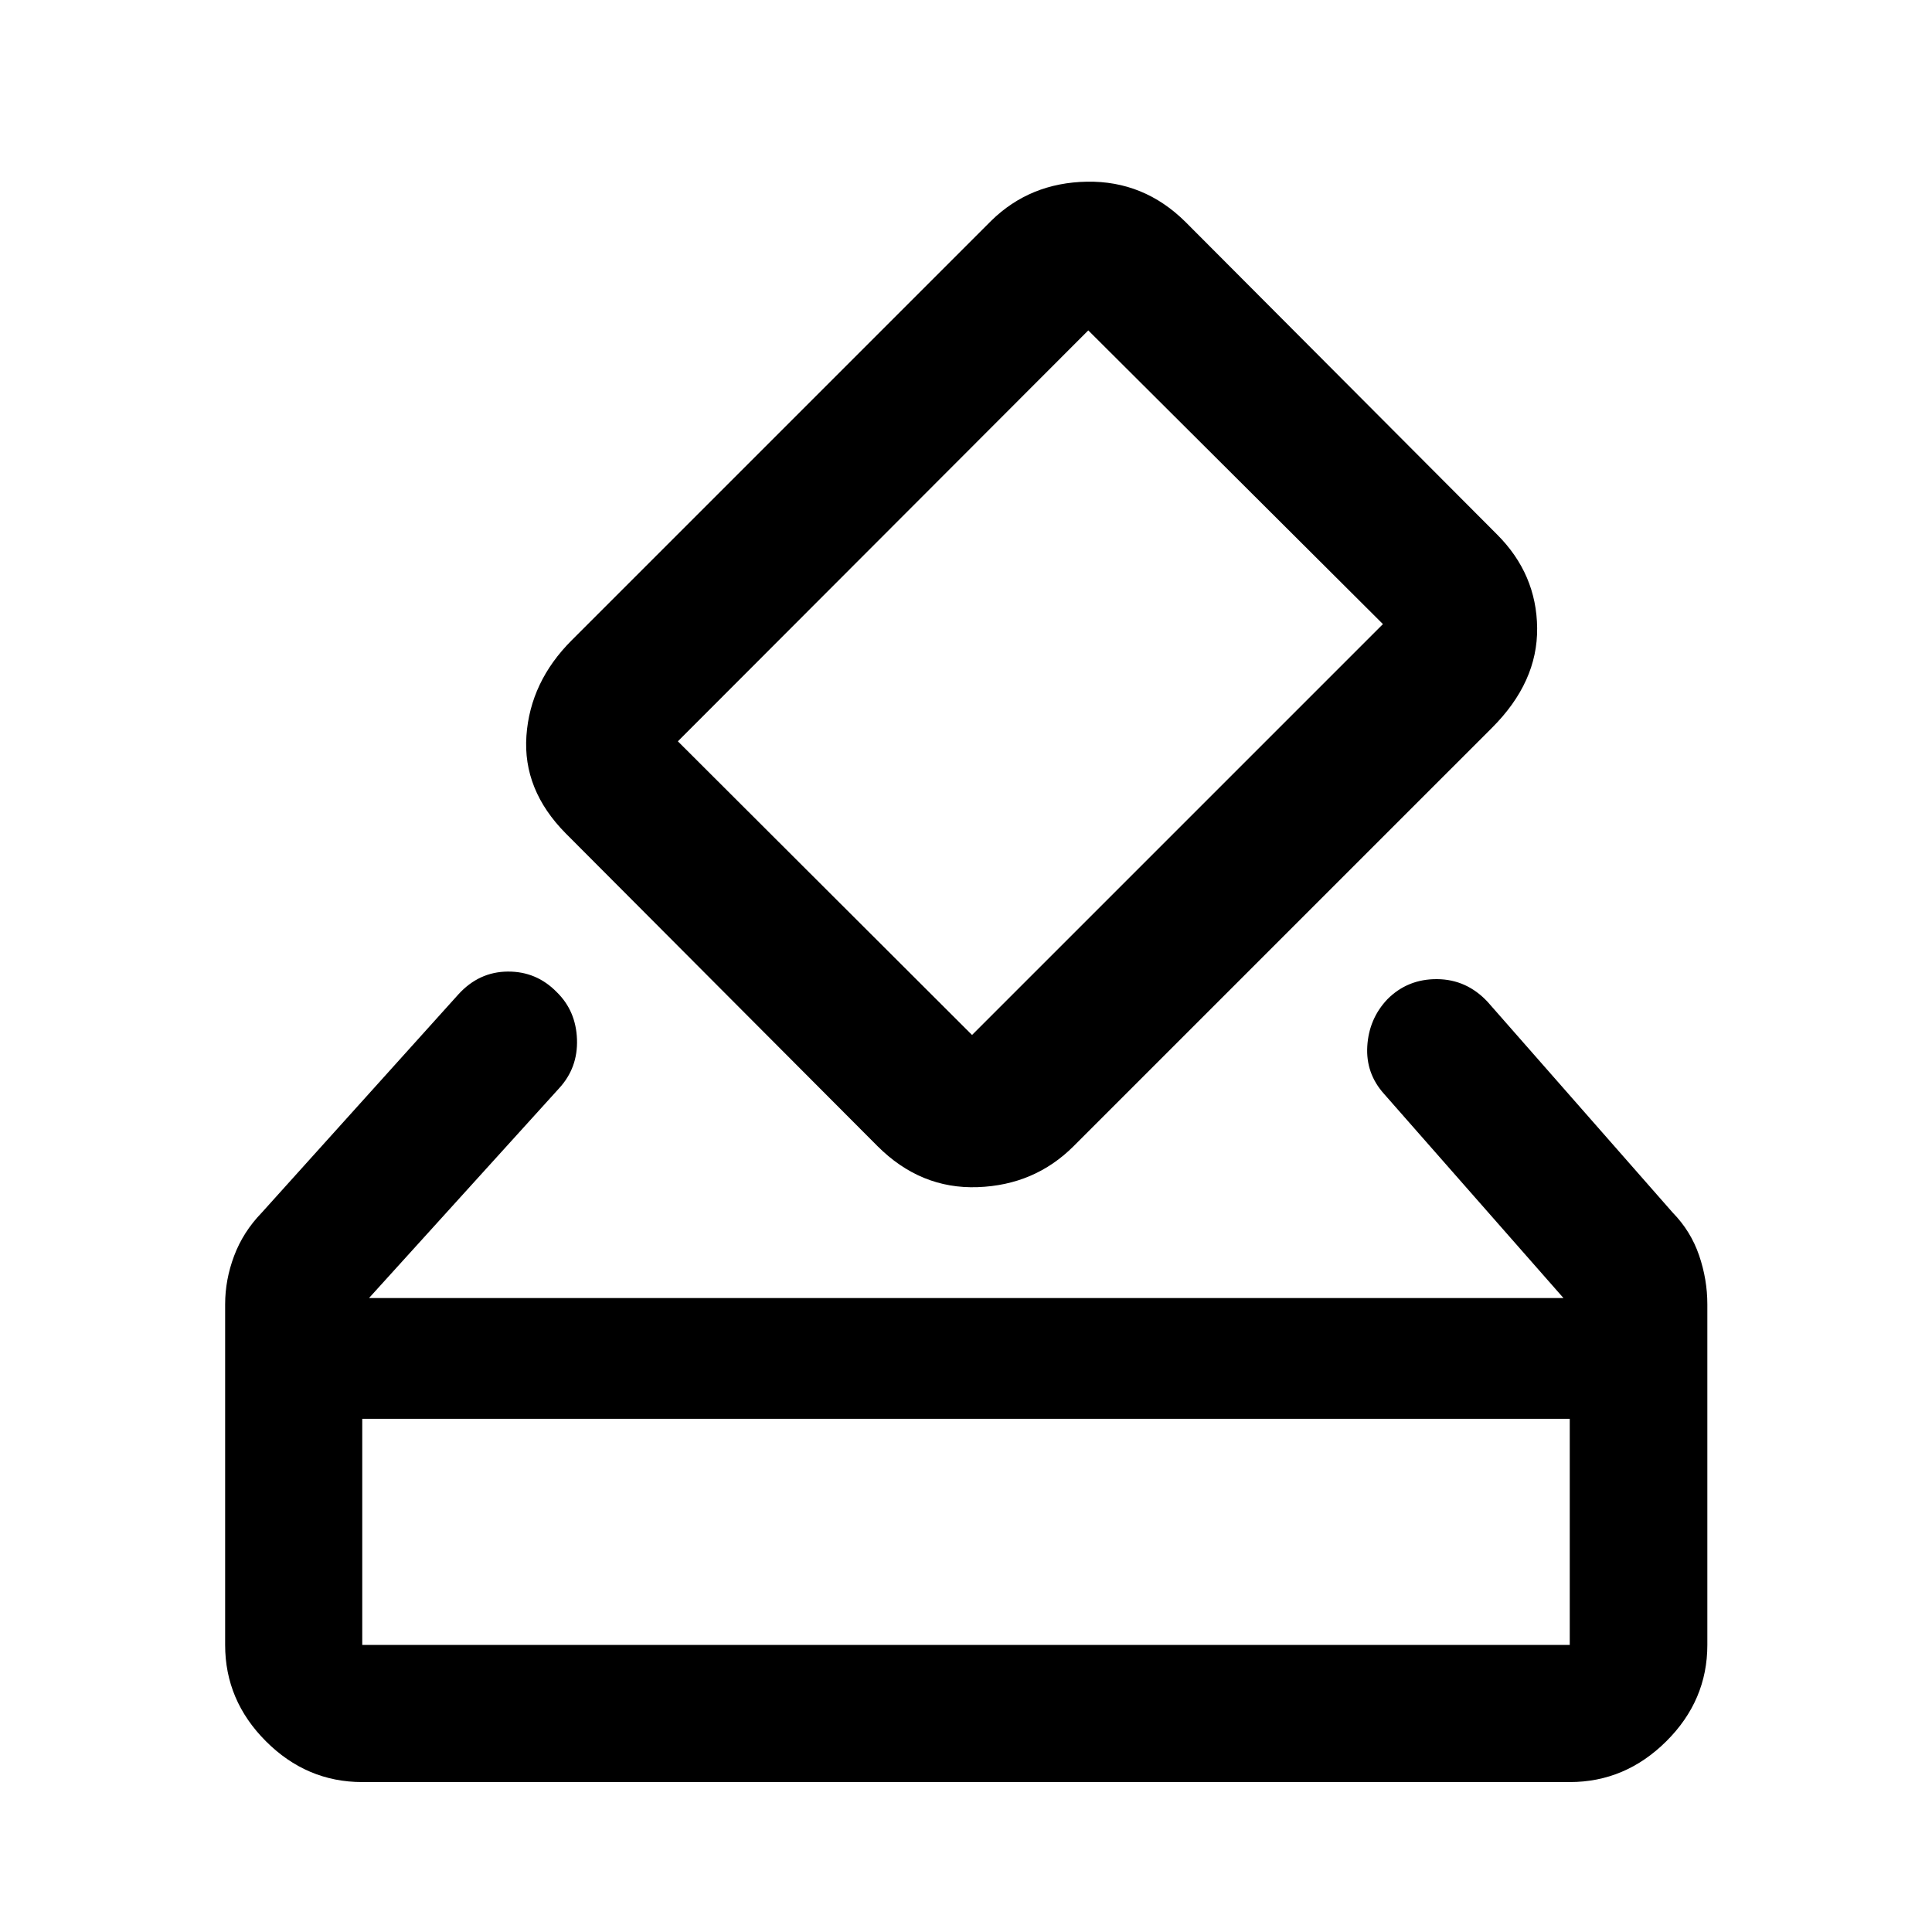
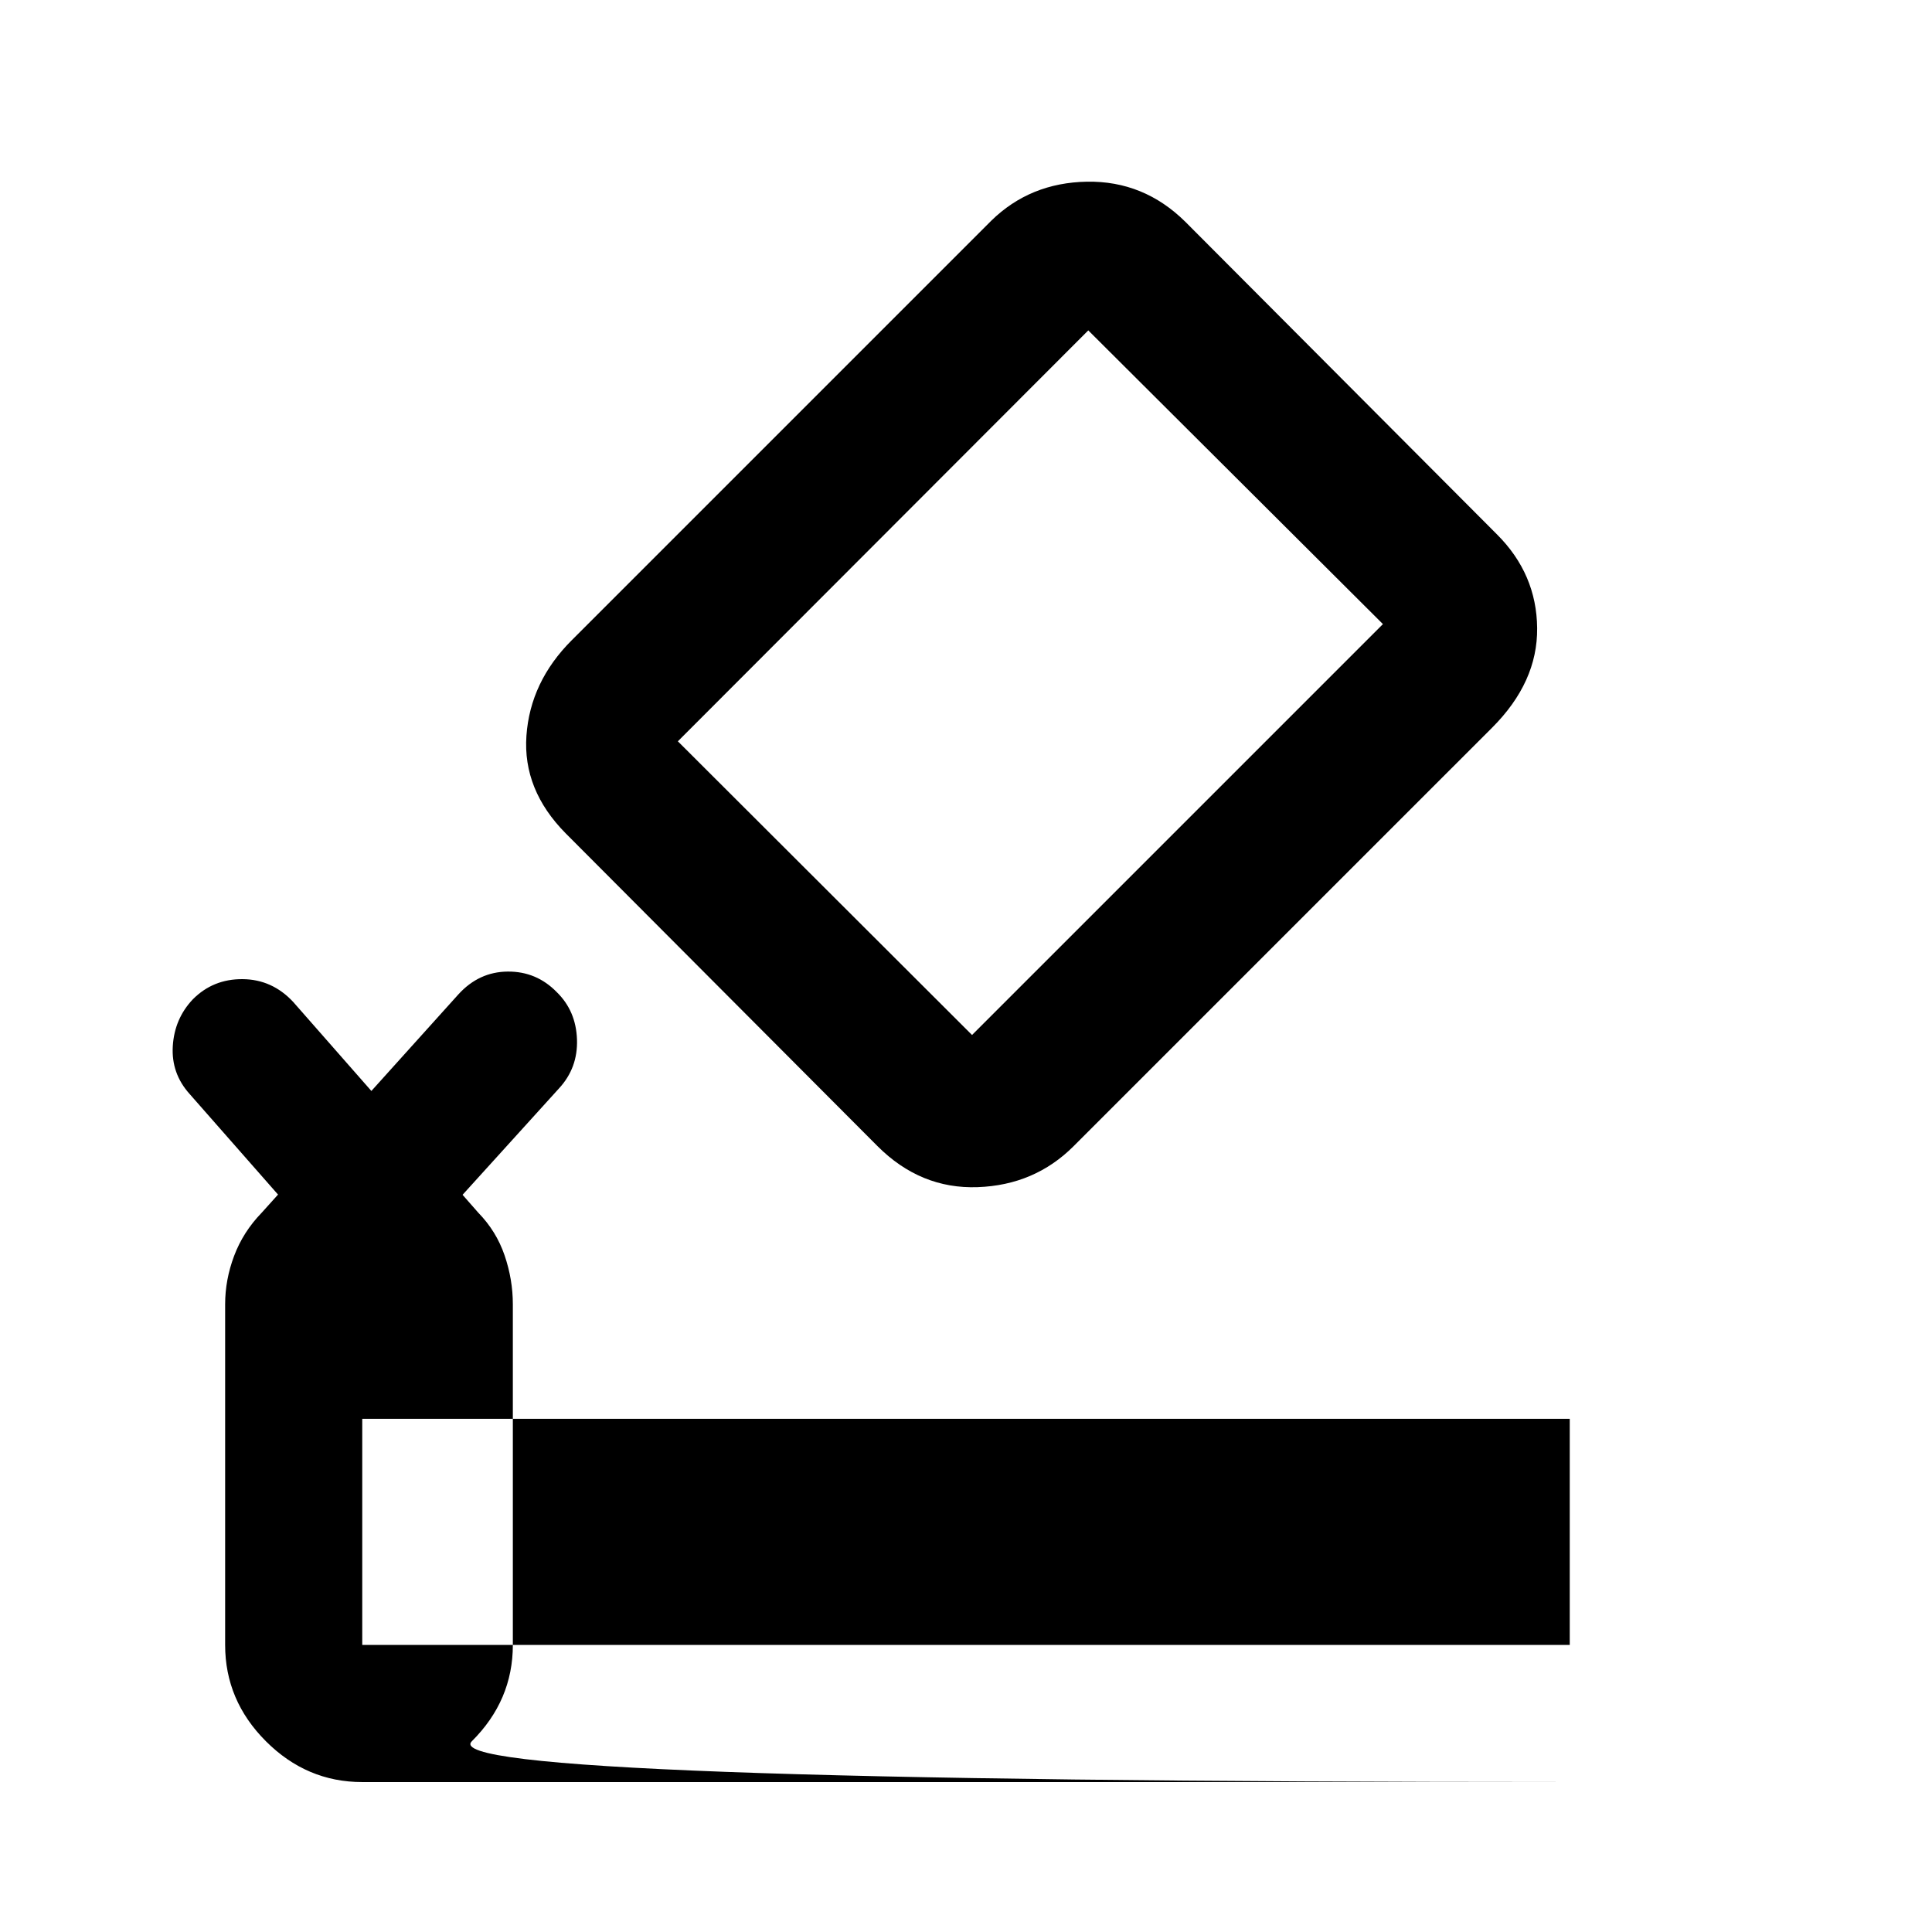
<svg xmlns="http://www.w3.org/2000/svg" width="48" height="48" viewBox="0 -960 960 960">
-   <path d="M180-74.5q-27.59 0-47.86-20.27t-20.27-47.86v-169.26q0-12.24 4.48-24.12t13.67-21.38l97.76-108.52q10.2-11.2 24.49-11.32 14.3-.12 24.36 10.19 9.57 9.32 10.07 23.5.5 14.17-8.94 24.37L183.35-315h593.54l-89.13-101.41q-9.19-10.2-8.36-23.8.84-13.6 9.96-23.24 10.07-10.14 24.75-10.02 14.67.12 25.11 11.32l92 104.76q8.95 9.19 13.05 21.18 4.1 11.98 4.1 24.32v169.26q0 27.59-20.39 47.86T780-74.5H180Zm0-68.13h600V-255H180v112.37ZM436.02-390.5 281.09-545.91q-21.39-21.63-19.51-48.48 1.88-26.85 22.51-47.48L492.5-850.28q19.33-18.95 47.59-19.44 28.26-.48 48.89 19.92l154.93 155.41q19.63 19.63 19.89 46.48.27 26.84-22.37 49.48L533.5-390.5q-19.39 19.39-47.74 20.39t-49.74-20.39Zm251.15-259.39L540.76-795.83 336.83-591.65 483-445.72l204.17-204.17ZM180-142.63V-255v112.37Z" />
+   <path d="M180-74.5q-27.59 0-47.86-20.27t-20.27-47.86v-169.26q0-12.24 4.48-24.12t13.67-21.38l97.76-108.52q10.2-11.2 24.49-11.32 14.3-.12 24.36 10.19 9.57 9.32 10.07 23.5.5 14.17-8.94 24.37L183.35-315l-89.13-101.41q-9.19-10.2-8.36-23.8.84-13.6 9.96-23.24 10.07-10.14 24.75-10.02 14.67.12 25.11 11.32l92 104.76q8.95 9.19 13.05 21.18 4.1 11.98 4.1 24.32v169.26q0 27.59-20.39 47.86T780-74.5H180Zm0-68.13h600V-255H180v112.37ZM436.02-390.5 281.09-545.91q-21.39-21.63-19.51-48.48 1.88-26.85 22.51-47.48L492.5-850.28q19.33-18.95 47.59-19.44 28.26-.48 48.89 19.92l154.93 155.41q19.63 19.63 19.89 46.48.27 26.84-22.37 49.48L533.5-390.5q-19.39 19.39-47.74 20.39t-49.74-20.39Zm251.15-259.39L540.76-795.83 336.83-591.65 483-445.72l204.17-204.17ZM180-142.63V-255v112.37Z" />
</svg>